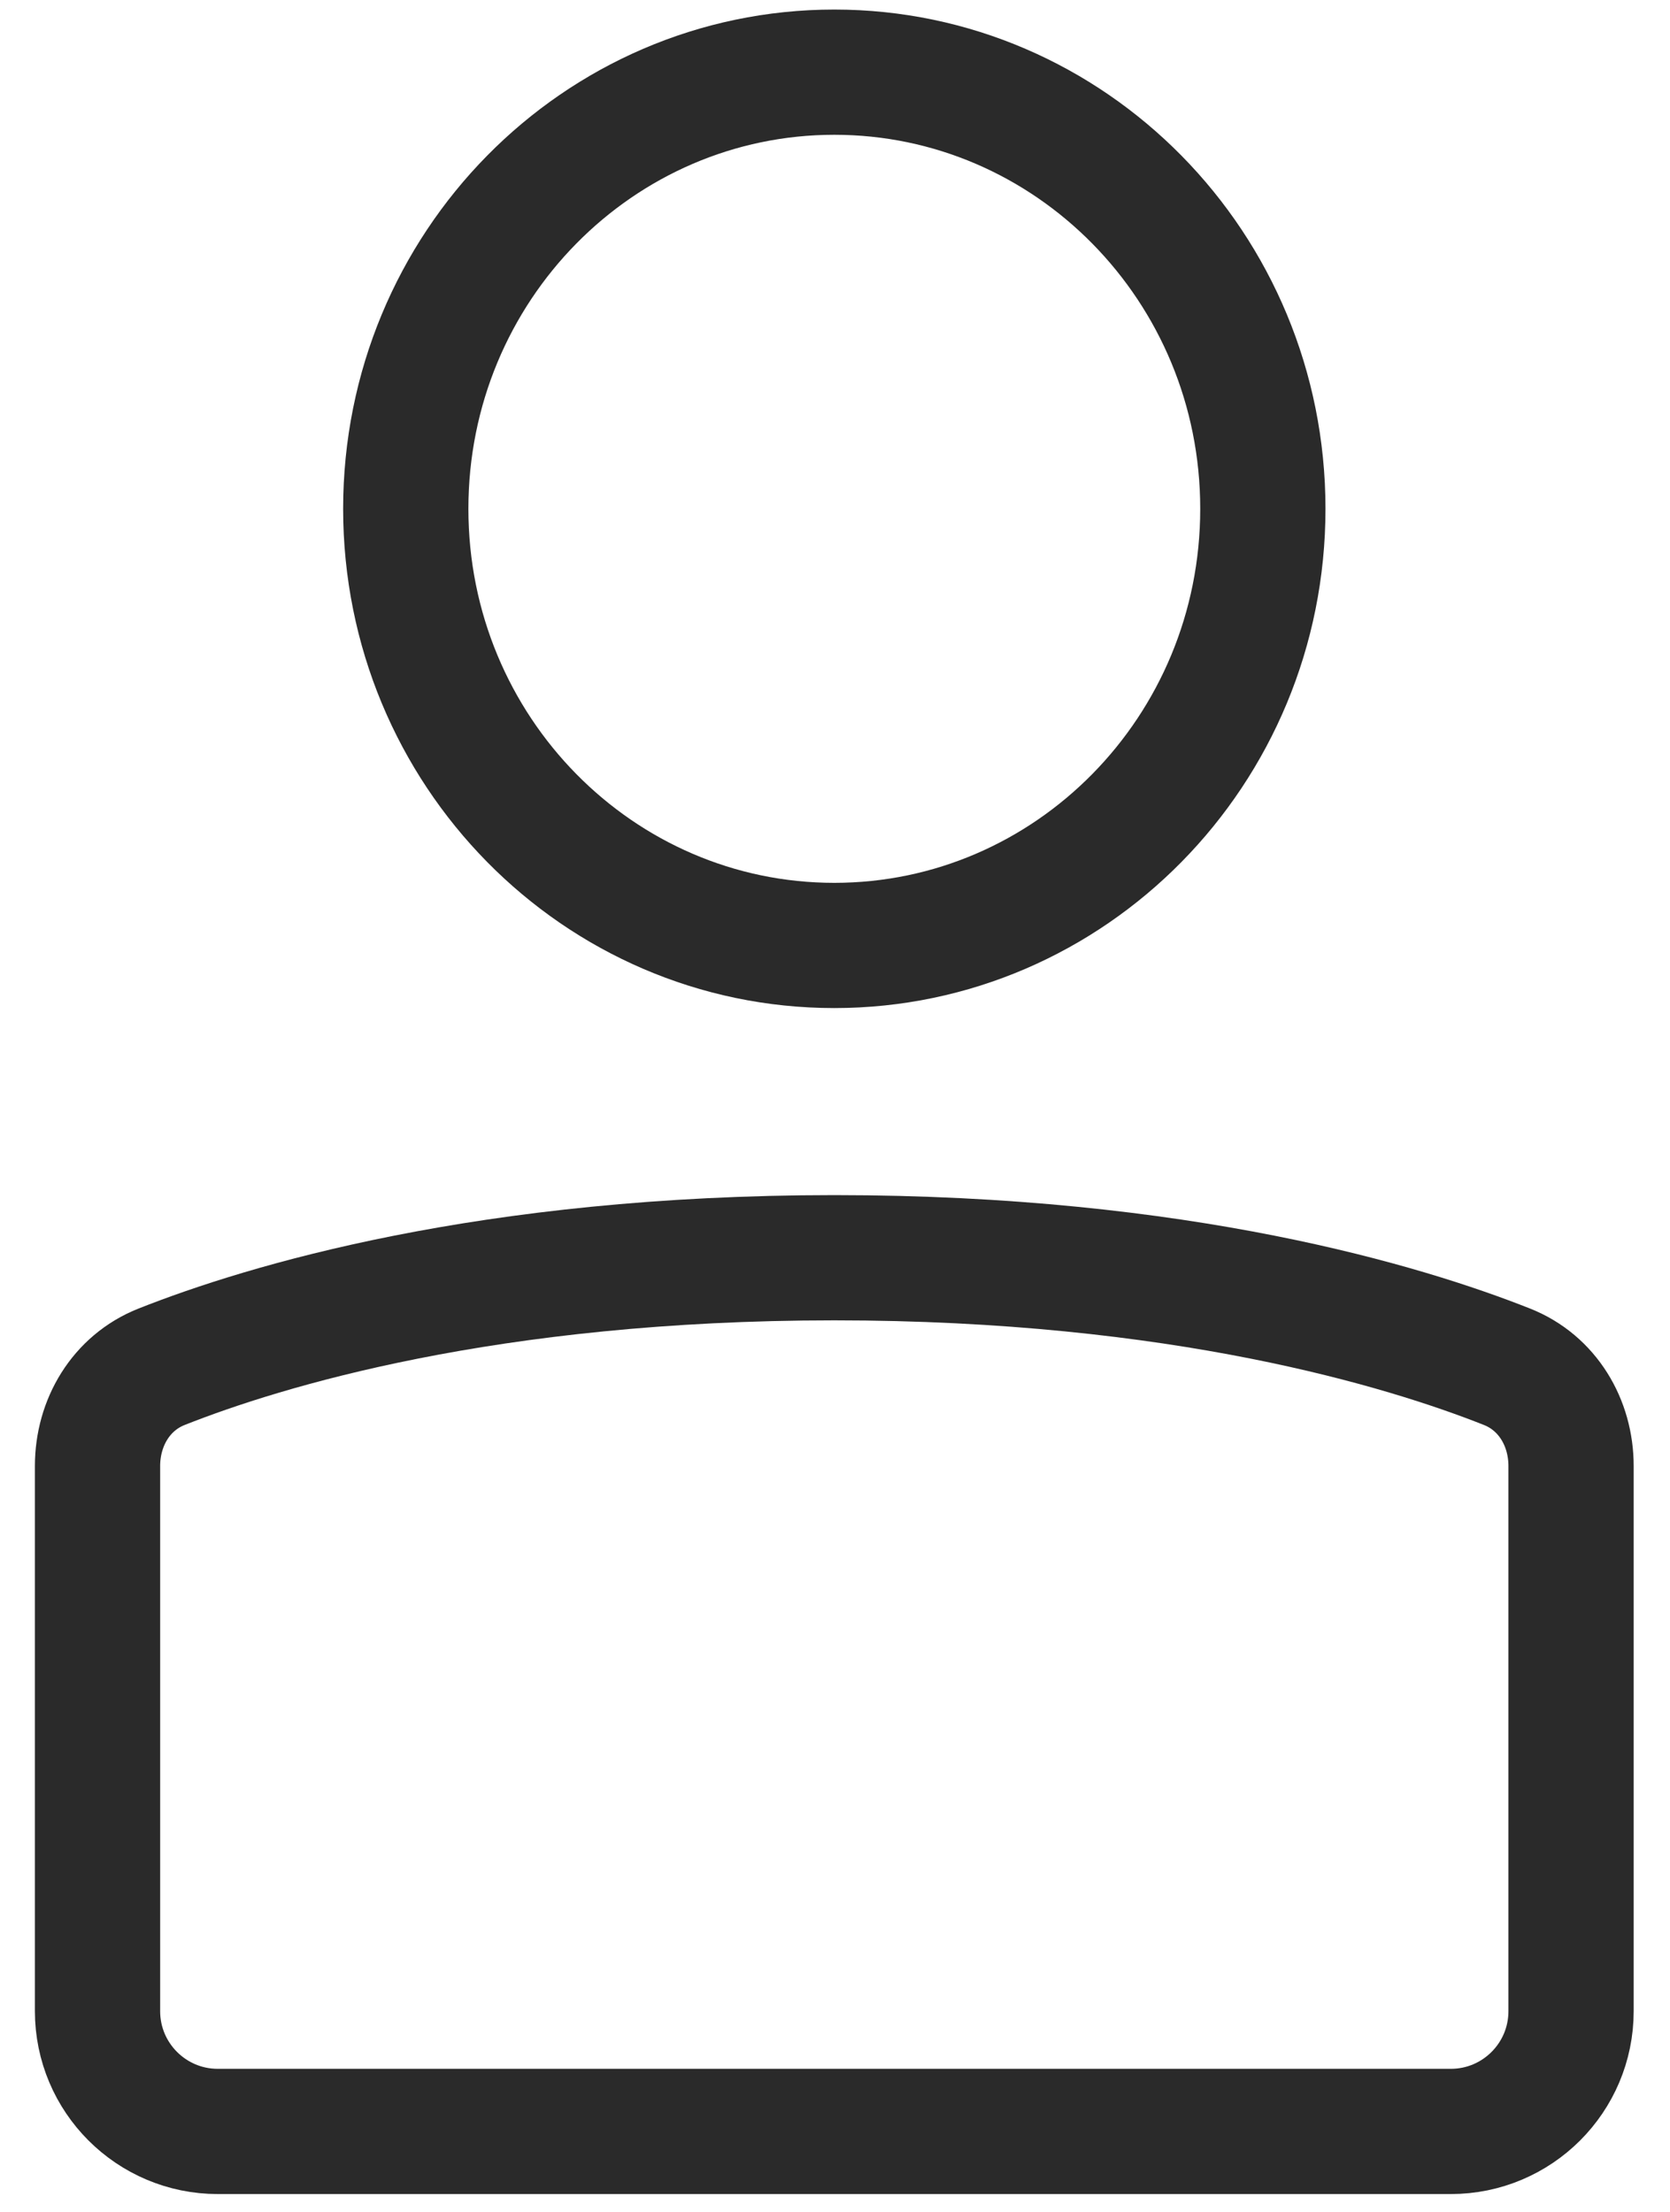
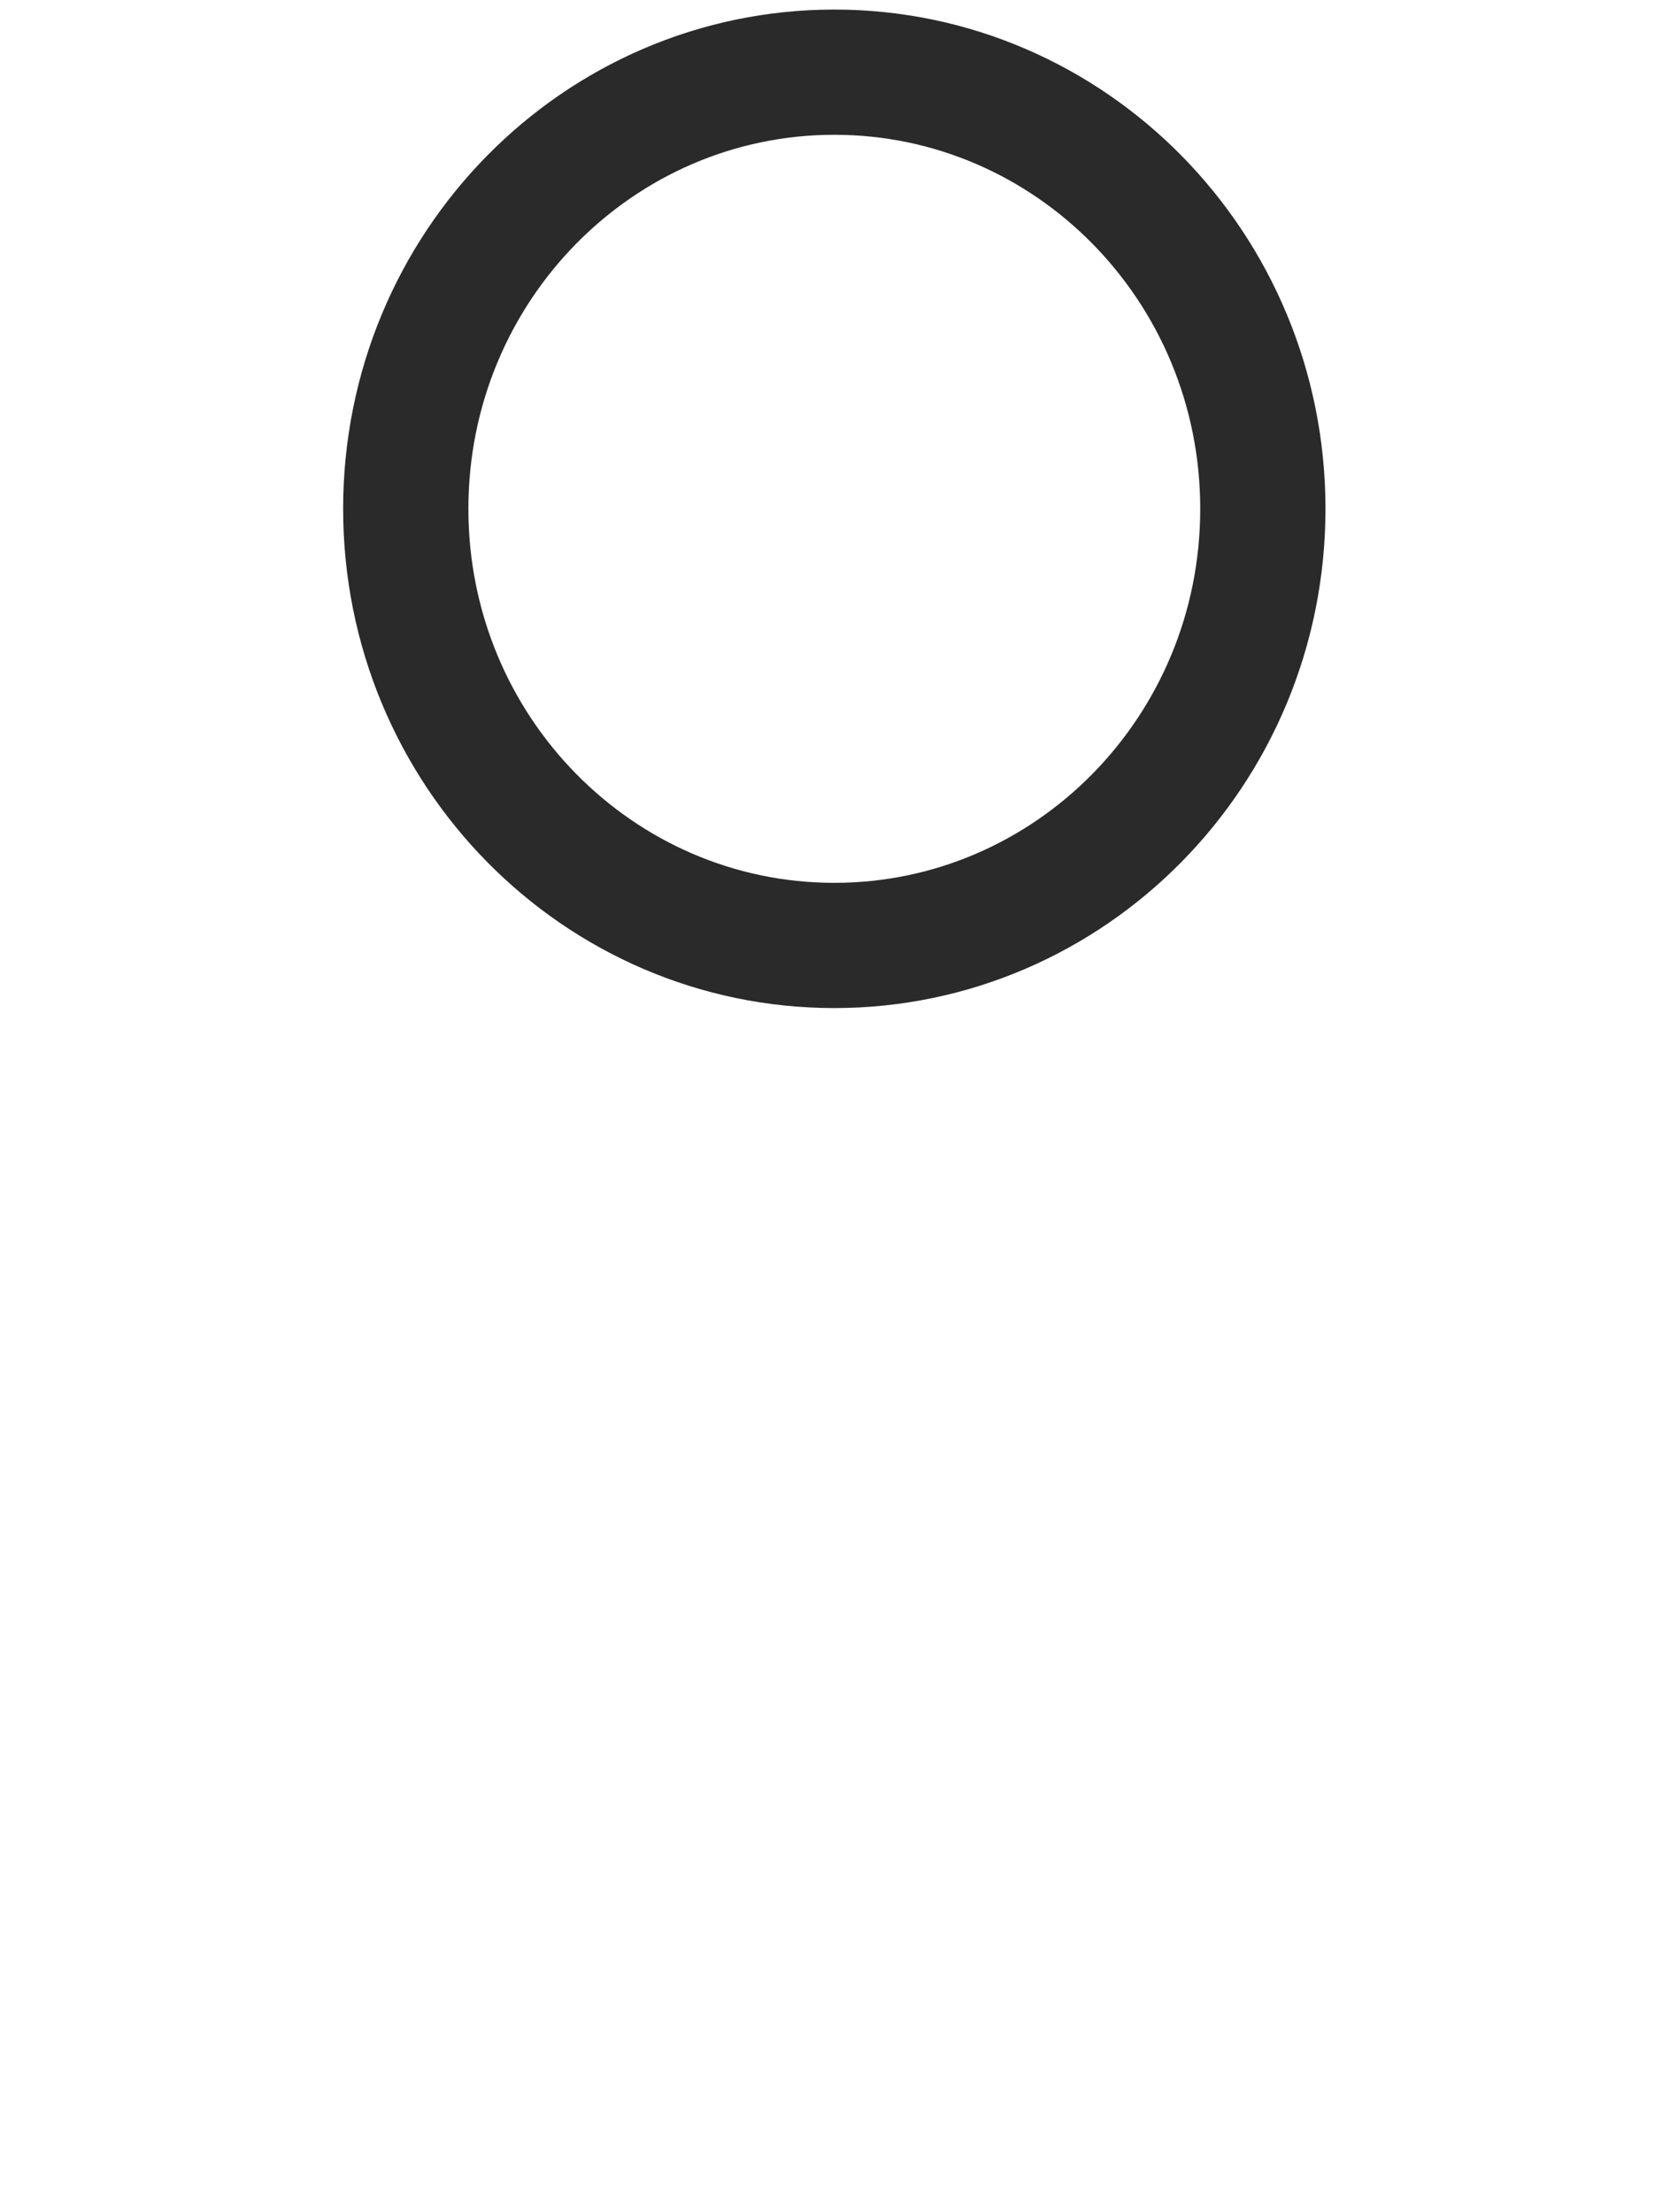
<svg xmlns="http://www.w3.org/2000/svg" fill="none" viewBox="0 0 40 53" height="53" width="40">
  <g id="BON-icon-create-an-accont">
-     <path stroke-linejoin="round" stroke-linecap="round" stroke-width="3" stroke="#2A2A2A" d="M34.749 51.062H5.217C3.626 51.062 2.336 49.772 2.336 48.181V35.121C2.336 34.08 2.9 33.128 3.868 32.744C6.313 31.775 11.684 30.131 19.983 30.131C28.282 30.131 33.653 31.775 36.098 32.744C37.066 33.128 37.63 34.08 37.63 35.121V48.181C37.63 49.772 36.34 51.062 34.749 51.062Z" id="Vector 36" />
    <path stroke-width="3" stroke="#2A2A2A" d="M30.248 12.189C30.248 17.99 25.629 22.65 19.983 22.65C14.338 22.65 9.719 17.99 9.719 12.189C9.719 6.389 14.338 1.729 19.983 1.729C25.629 1.729 30.248 6.389 30.248 12.189Z" id="Ellipse 15" />
  </g>
</svg>